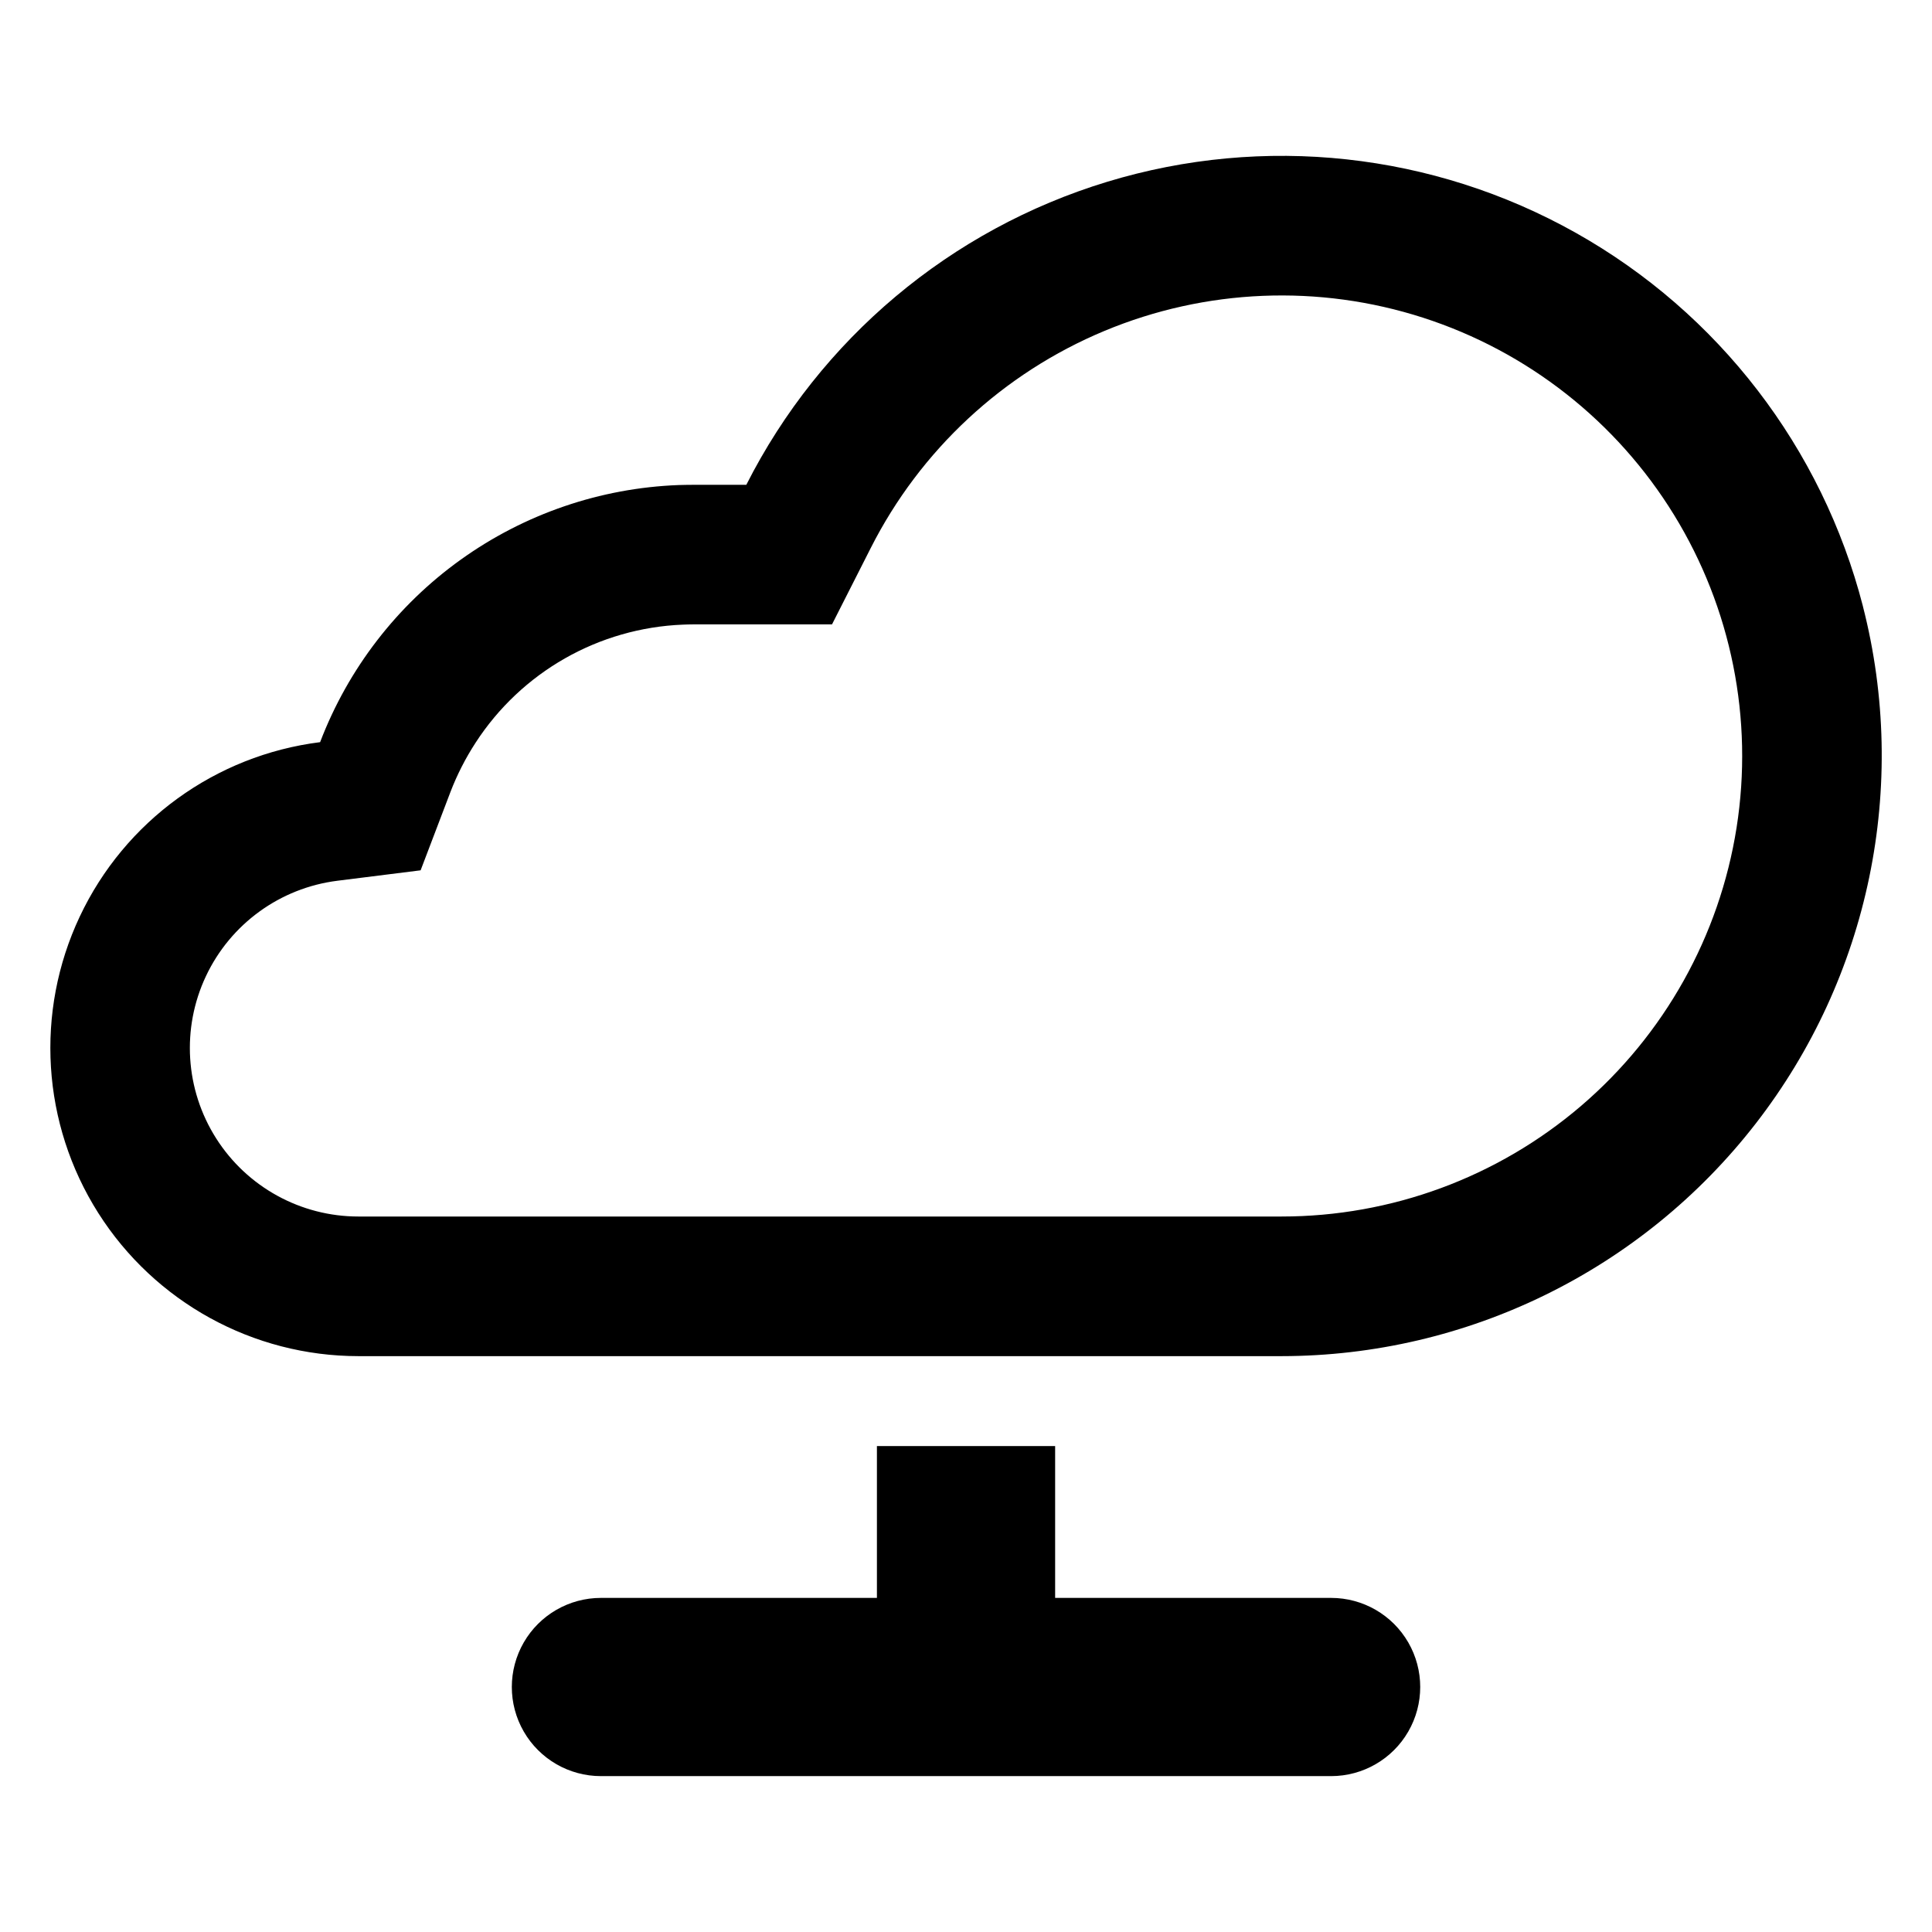
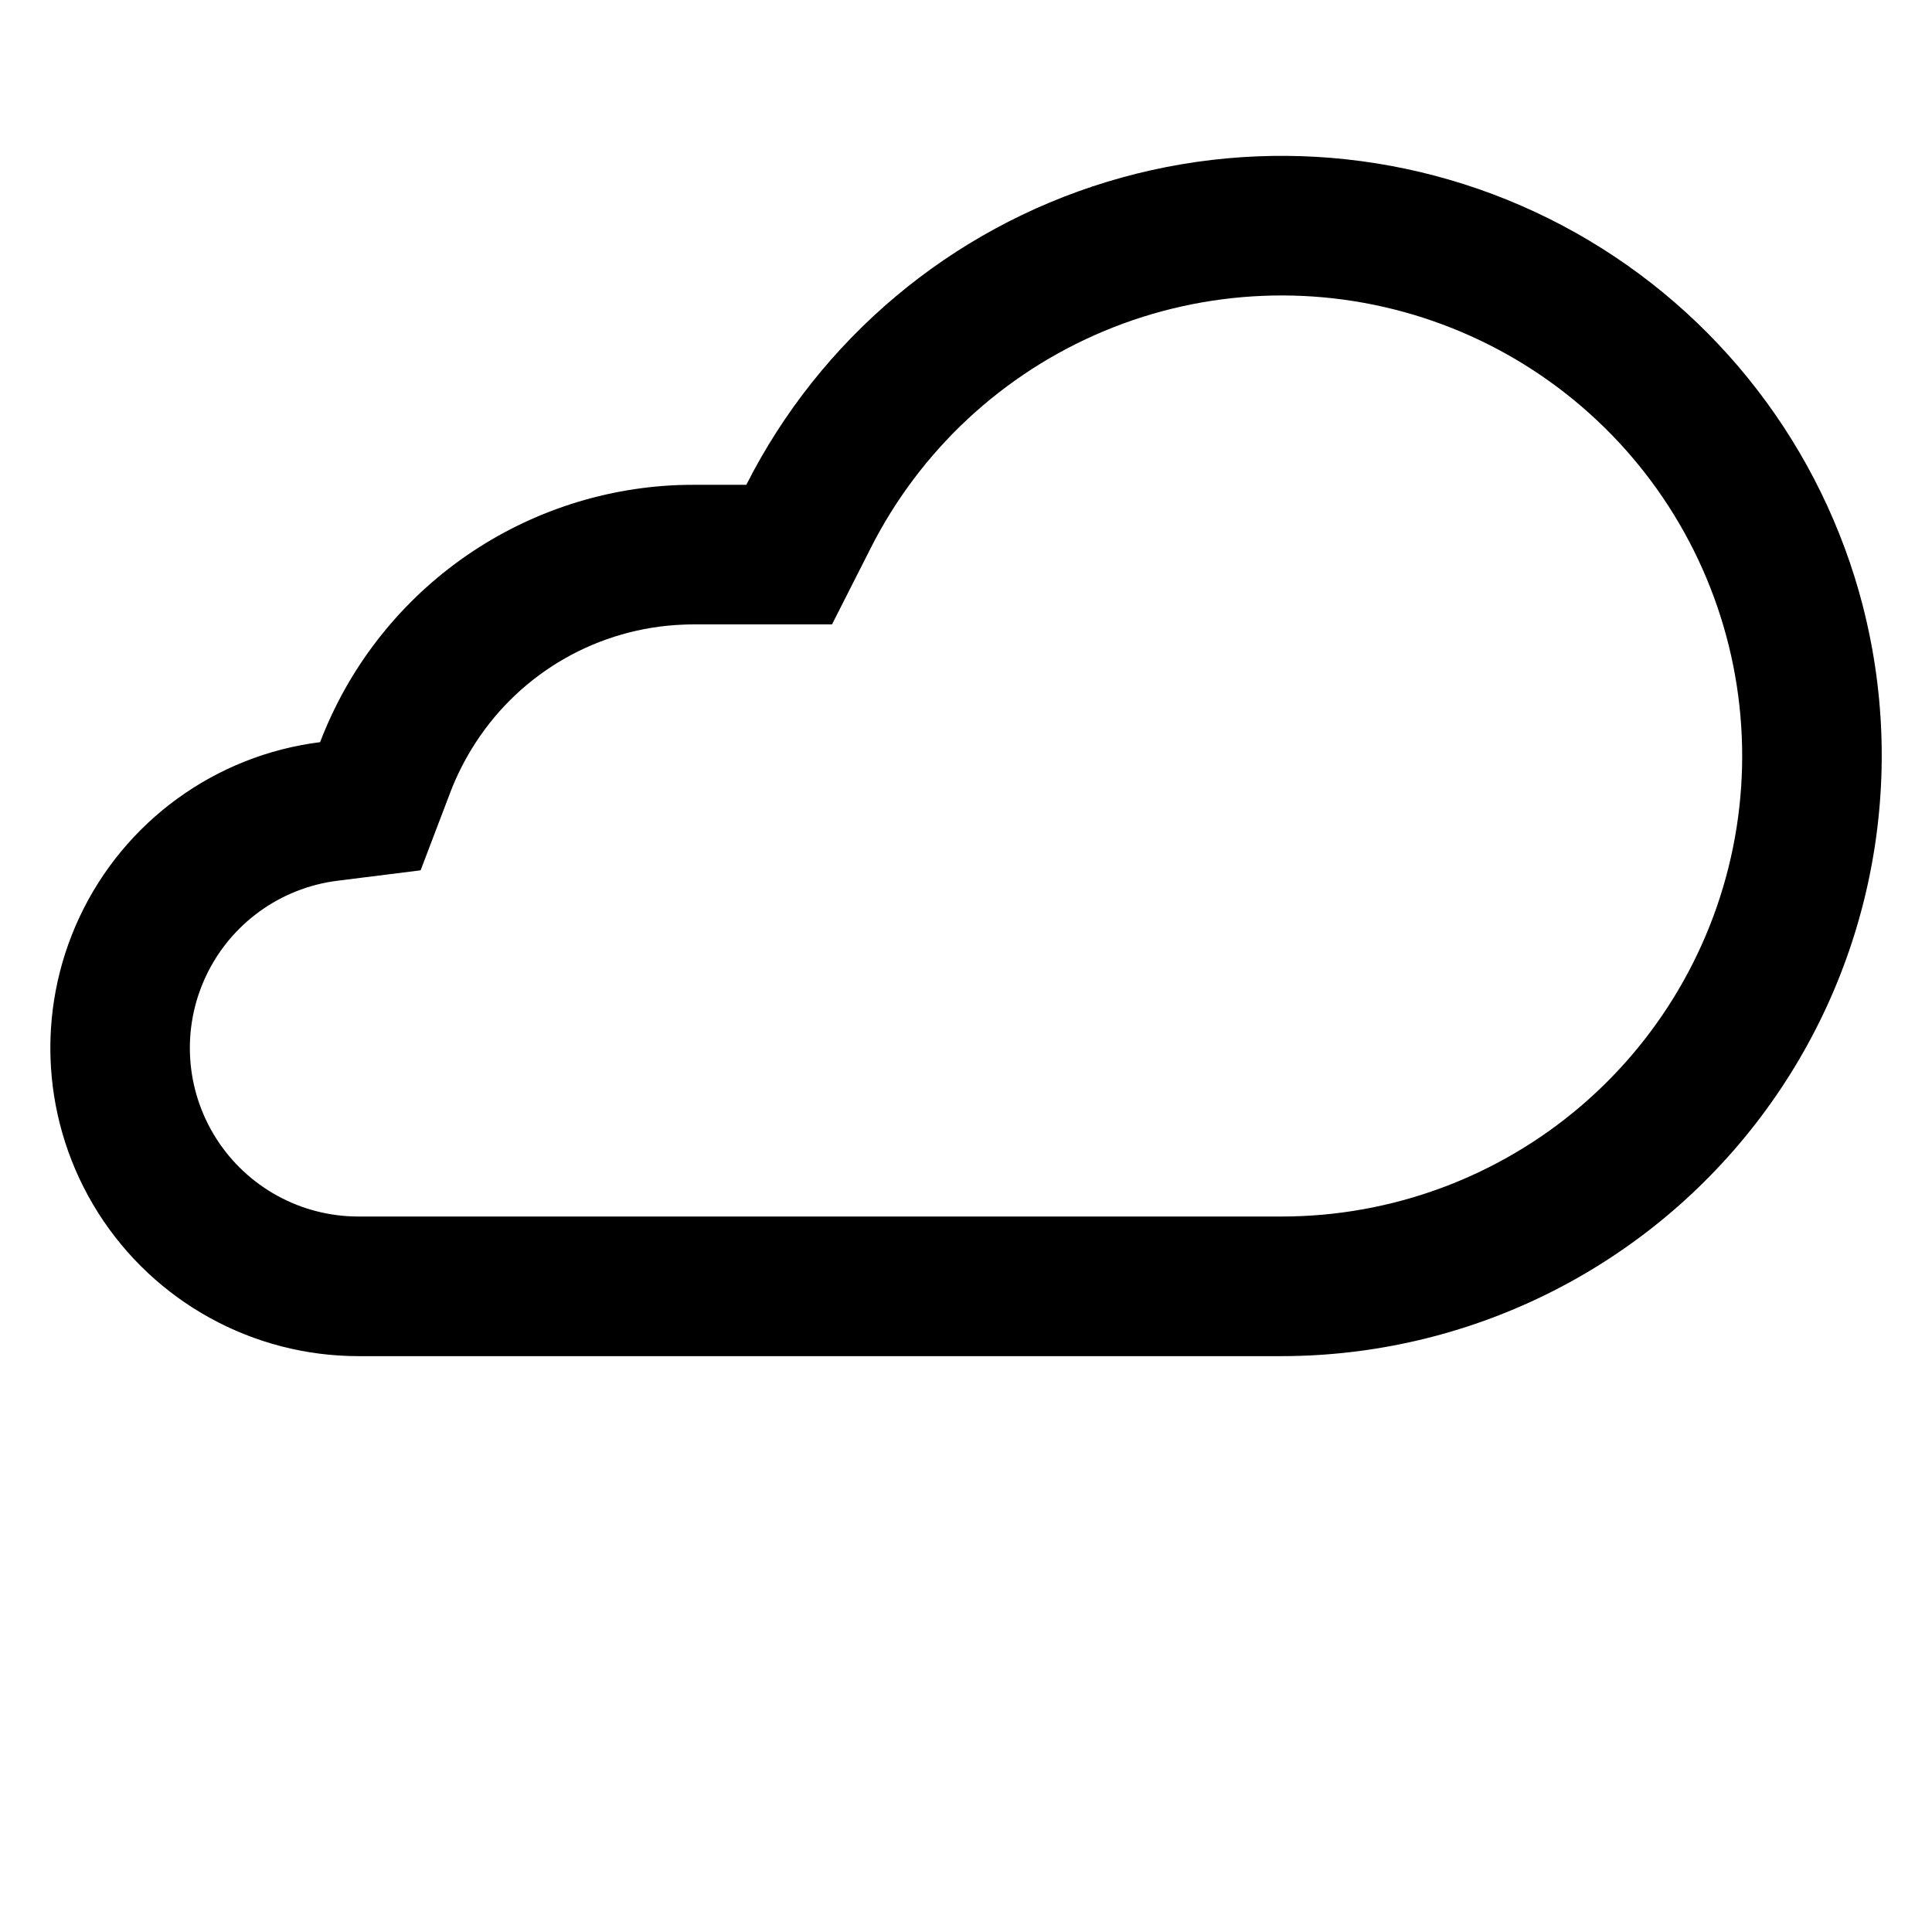
<svg xmlns="http://www.w3.org/2000/svg" fill="#000000" width="800px" height="800px" version="1.1" viewBox="144 144 512 512">
  <g>
    <path d="m637.7 304.68c-10.82-41.996-38.316-77.754-76.129-98.996-37.812-21.238-82.656-26.121-124.15-13.508-41.496 12.609-76.043 41.617-95.641 80.305h-14.059c-1.32 0-2.606 0.031-3.891 0.062h-0.004c-20.77 0.789-40.852 7.668-57.742 19.785-16.891 12.113-29.844 28.93-37.25 48.352-27.746 3.484-51.781 20.926-63.699 46.223-11.918 25.297-10.07 54.934 4.906 78.551 14.977 23.617 40.992 37.93 68.957 37.938h244.64c49.16-0.043 95.543-22.797 125.66-61.648 30.121-38.852 40.602-89.441 28.395-137.06zm-154.06 161.71h-244.64c-15.297 0.008-29.531-7.812-37.727-20.727-8.199-12.914-9.219-29.121-2.703-42.961 6.516-13.84 19.656-23.383 34.832-25.293l22.066-2.766 7.914-20.781c1.75-4.551 3.973-8.906 6.629-12.996 12.148-18.77 32.668-30.457 55.008-31.332 0.902-0.031 1.77-0.066 2.703-0.066h36.77l10.262-20.234c13.129-25.945 35.094-46.348 61.934-57.539 26.84-11.188 56.793-12.426 84.465-3.492 27.672 8.938 51.246 27.457 66.473 52.23 15.227 24.773 21.109 54.172 16.586 82.895-4.523 28.727-19.156 54.891-41.258 73.789-22.105 18.895-50.227 29.273-79.309 29.273z" />
-     <path d="m496.75 567.46h-73.129v-40.234h-47.23v40.234h-73.137c-8.438 0-16.234 4.5-20.453 11.805-4.219 7.309-4.219 16.312 0 23.617 4.219 7.309 12.016 11.809 20.453 11.809h193.5c8.438 0 16.234-4.5 20.453-11.809 4.219-7.305 4.219-16.309 0-23.617-4.219-7.305-12.016-11.805-20.453-11.805z" />
  </g>
</svg>